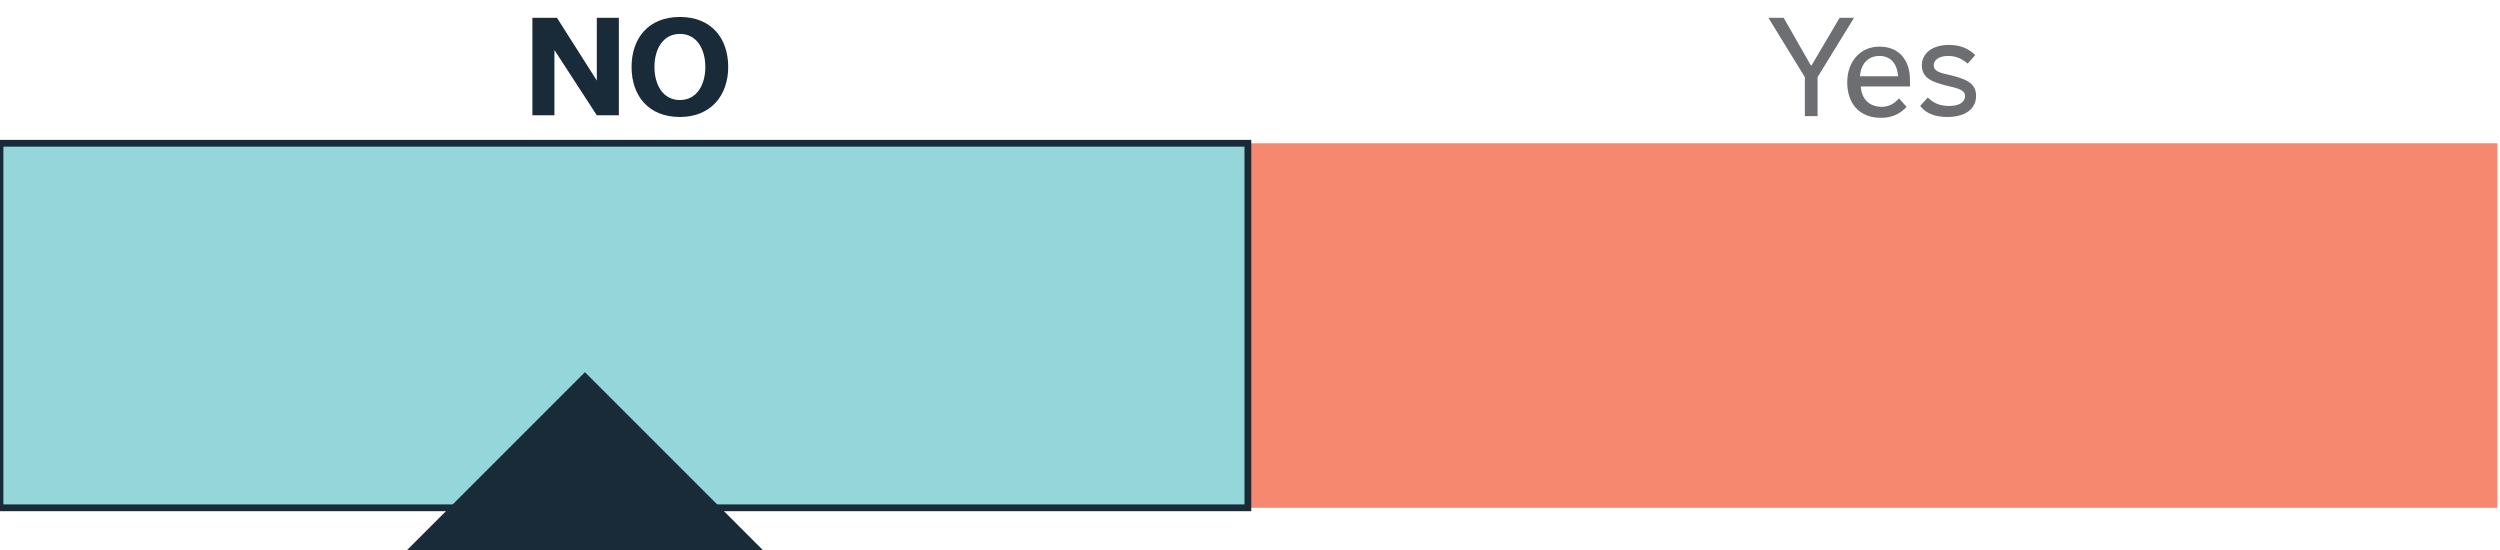
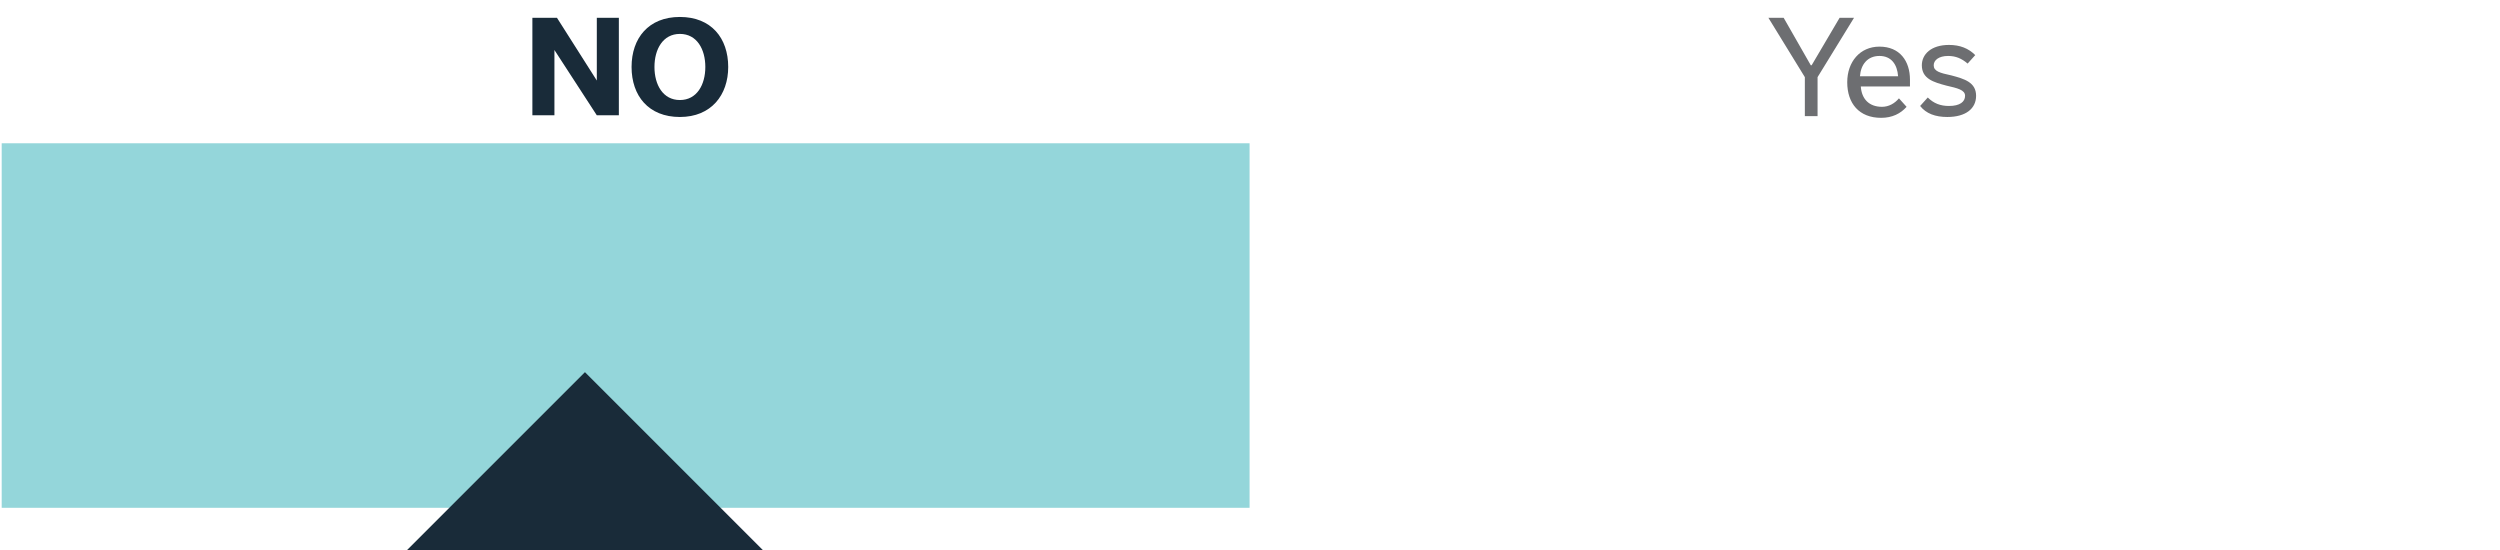
<svg xmlns="http://www.w3.org/2000/svg" version="1.1" id="Layer_1" x="0px" y="0px" viewBox="0 0 294.9 64.9" style="enable-background:new 0 0 294.9 64.9;" xml:space="preserve">
  <style type="text/css">
	.st0{fill:#94D6DA;}
	.st1{fill:#F5886F;}
	.st2{fill:#192B39;}
	.st3{fill:#6D6E71;}
</style>
  <g>
    <rect x="0.2" y="16.9" class="st0" width="147.2" height="43" />
-     <rect x="147.4" y="16.9" class="st1" width="147.2" height="43" />
    <polygon class="st2" points="69,43.9 48,64.9 90,64.9  " />
-     <polygon class="st2" points="0,16.9 0,17.3 146.8,17.3 146.8,59.5 0.4,59.5 0.4,16.9 0,16.9 0,17.3 0,16.9 -0.4,16.9 -0.4,60.3    147.6,60.3 147.6,16.5 -0.4,16.5 -0.4,16.9  " />
    <path class="st2" d="M77.2,7.9c0-2.1,1-3.9,3-3.9c2,0,3,1.8,3,3.9s-1,3.9-3,3.9C78.2,11.8,77.2,10,77.2,7.9z M74.5,7.9   c0,3.4,2,5.9,5.7,5.9c3.7,0,5.7-2.6,5.7-5.9c0-3.4-2-5.9-5.7-5.9C76.5,2,74.5,4.5,74.5,7.9z M70.4,2.1v7.4h0l-4.7-7.4h-2.9v11.5   h2.6V5.9h0l5,7.7h2.6V2.1H70.4z" />
    <polygon class="st3" points="217,2.1 213.7,7.7 213.6,7.7 210.4,2.1 208.6,2.1 212.9,9.1 212.9,13.7 214.4,13.7 214.4,9.1    218.7,2.1  " />
    <path class="st3" d="M229.7,13.8c2.2,0,3.4-1,3.4-2.5c0-1.6-1.4-2-2.9-2.4c-1.4-0.3-2.1-0.5-2.1-1.2c0-0.6,0.6-1.1,1.7-1.1   c0.9,0,1.6,0.3,2.3,0.9l0.9-1c-0.8-0.8-1.8-1.2-3.1-1.2c-2.1,0-3.2,1.1-3.2,2.4c0,1.6,1.4,2,2.9,2.4c1.3,0.3,2.2,0.5,2.2,1.2   c0,0.7-0.6,1.2-1.9,1.2c-1,0-1.8-0.3-2.5-1l-0.9,1C227.2,13.4,228.3,13.8,229.7,13.8z M224,11.6c-0.5,0.6-1.2,1-2,1   c-1.5,0-2.4-0.9-2.5-2.4h5.8c0-0.2,0-0.6,0-0.8c0-2.2-1.2-3.9-3.6-3.9c-2.3,0-3.8,1.8-3.8,4.2c0,2.5,1.4,4.2,4,4.2   c1.3,0,2.3-0.5,3-1.3L224,11.6z M219.4,9c0.1-1.4,0.9-2.4,2.3-2.4c1.4,0,2.1,1,2.2,2.4H219.4z" />
  </g>
</svg>